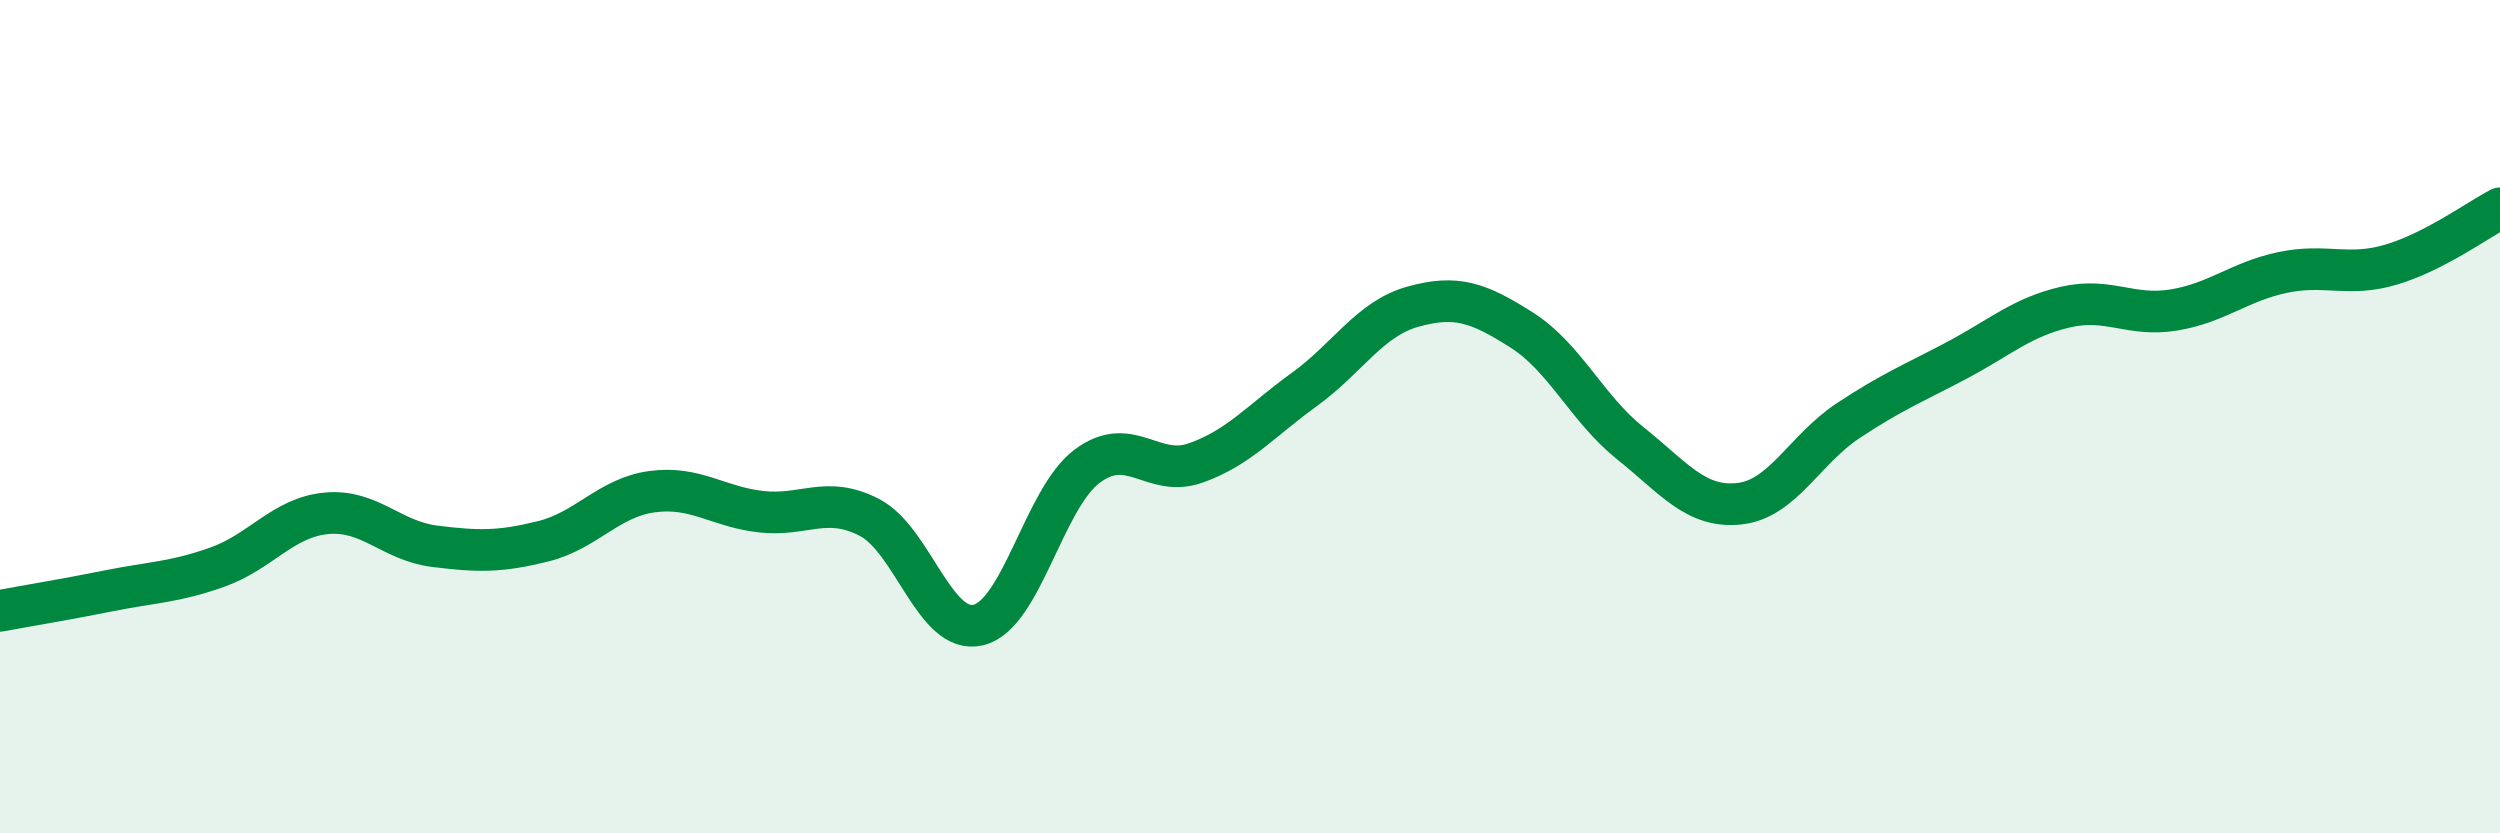
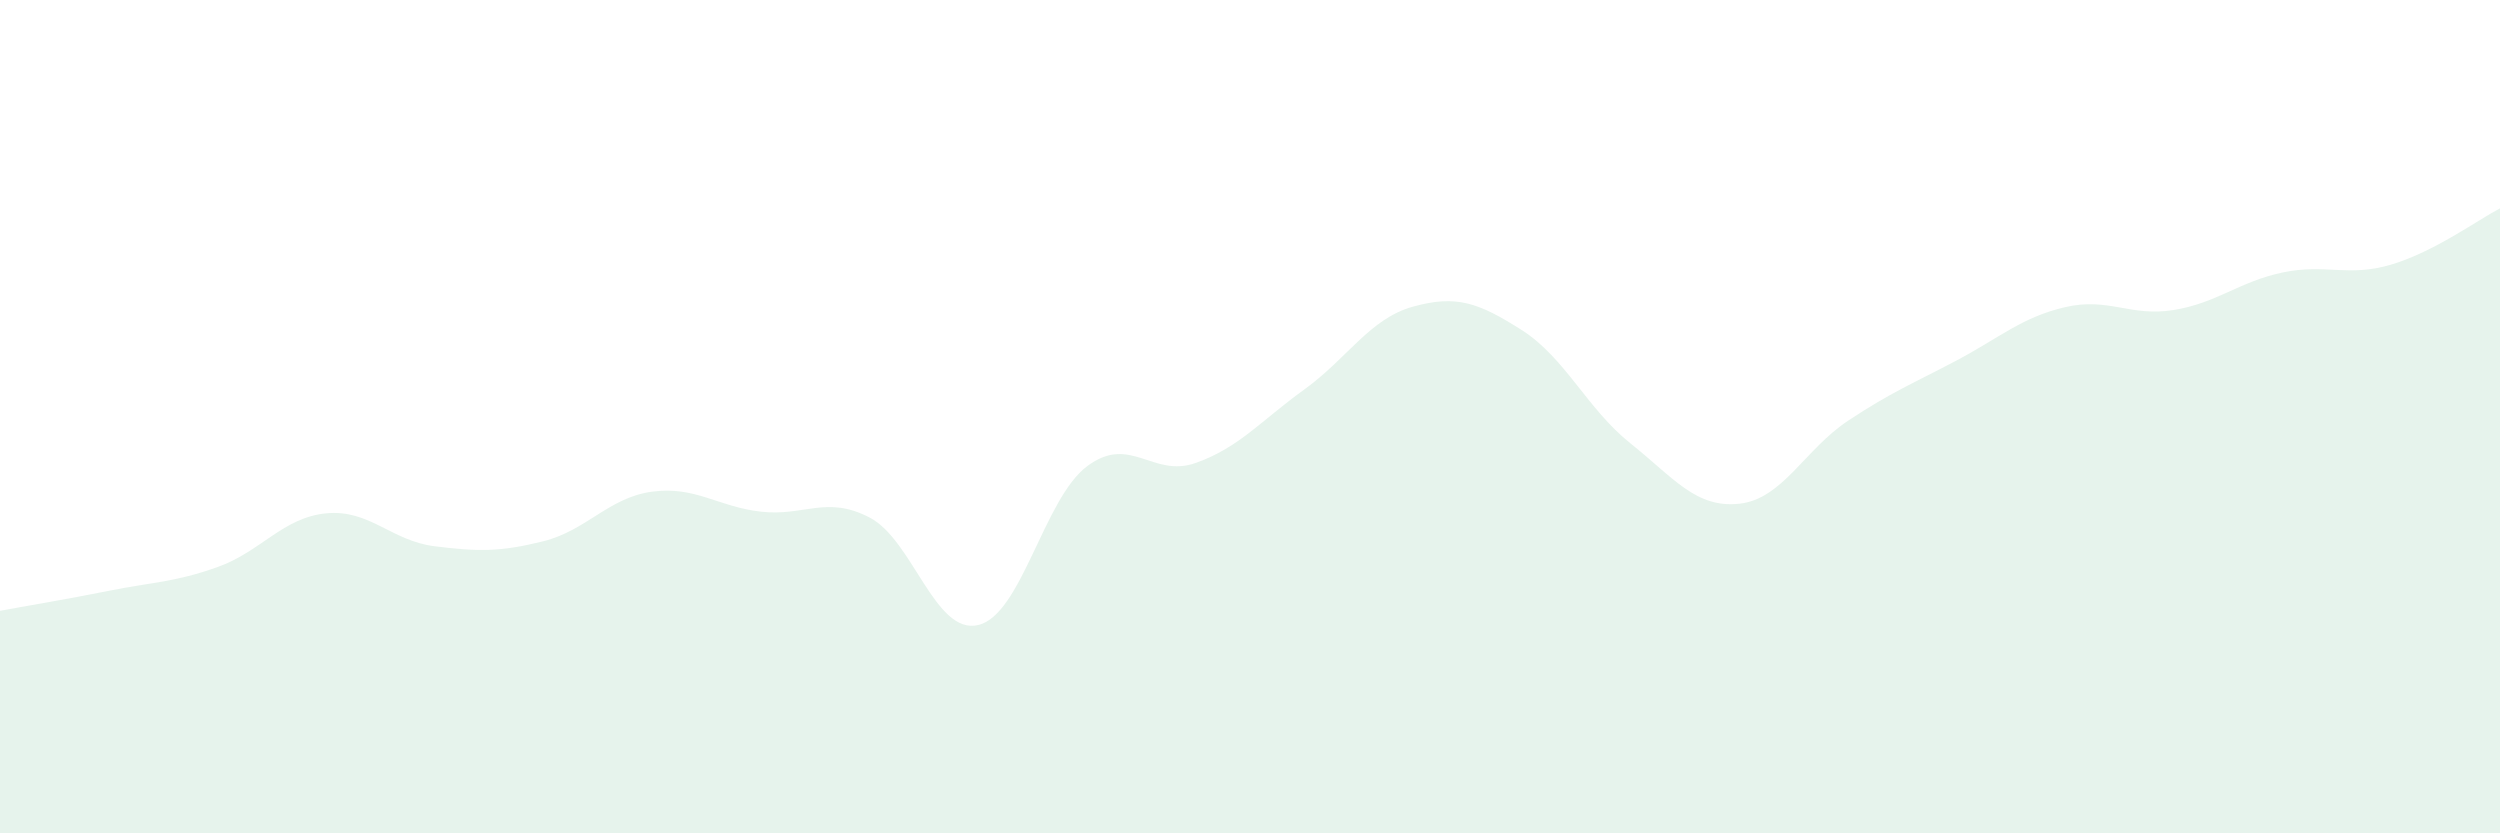
<svg xmlns="http://www.w3.org/2000/svg" width="60" height="20" viewBox="0 0 60 20">
  <path d="M 0,14.66 C 0.52,14.56 1.57,14.39 2.61,14.18 C 3.65,13.97 4.18,13.98 5.22,13.61 C 6.26,13.24 6.79,12.42 7.83,12.32 C 8.87,12.22 9.39,12.98 10.43,13.11 C 11.47,13.24 12,13.25 13.04,12.99 C 14.08,12.73 14.61,11.94 15.65,11.8 C 16.69,11.66 17.22,12.16 18.26,12.28 C 19.3,12.4 19.83,11.88 20.87,12.42 C 21.91,12.96 22.44,15.25 23.48,15 C 24.52,14.75 25.05,11.97 26.09,11.19 C 27.13,10.41 27.66,11.48 28.7,11.11 C 29.74,10.74 30.26,10.1 31.3,9.35 C 32.34,8.6 32.87,7.65 33.91,7.36 C 34.95,7.07 35.48,7.26 36.52,7.92 C 37.56,8.58 38.09,9.81 39.13,10.64 C 40.17,11.47 40.7,12.2 41.74,12.09 C 42.78,11.98 43.31,10.79 44.35,10.1 C 45.39,9.41 45.92,9.2 46.96,8.65 C 48,8.1 48.53,7.61 49.57,7.37 C 50.61,7.13 51.13,7.61 52.17,7.44 C 53.21,7.27 53.74,6.76 54.78,6.54 C 55.82,6.32 56.35,6.66 57.39,6.35 C 58.43,6.04 59.48,5.27 60,5L60 20L0 20Z" fill="#008740" opacity="0.1" stroke-linecap="round" stroke-linejoin="round" />
-   <path d="M 0,14.66 C 0.52,14.56 1.57,14.39 2.61,14.18 C 3.65,13.97 4.18,13.98 5.22,13.61 C 6.26,13.24 6.79,12.42 7.83,12.32 C 8.87,12.22 9.39,12.98 10.43,13.11 C 11.47,13.24 12,13.25 13.04,12.99 C 14.08,12.73 14.61,11.94 15.65,11.8 C 16.69,11.66 17.22,12.16 18.26,12.28 C 19.3,12.4 19.83,11.88 20.87,12.42 C 21.91,12.96 22.44,15.25 23.48,15 C 24.52,14.75 25.05,11.97 26.09,11.19 C 27.13,10.41 27.66,11.48 28.7,11.11 C 29.74,10.74 30.26,10.1 31.3,9.35 C 32.34,8.6 32.87,7.65 33.91,7.36 C 34.95,7.07 35.48,7.26 36.52,7.92 C 37.56,8.58 38.09,9.81 39.13,10.64 C 40.17,11.47 40.7,12.2 41.74,12.09 C 42.78,11.98 43.31,10.79 44.35,10.1 C 45.39,9.41 45.92,9.2 46.96,8.65 C 48,8.1 48.53,7.61 49.57,7.37 C 50.61,7.13 51.13,7.61 52.17,7.44 C 53.21,7.27 53.74,6.76 54.78,6.54 C 55.82,6.32 56.35,6.66 57.39,6.35 C 58.43,6.04 59.48,5.27 60,5" stroke="#008740" stroke-width="1" fill="none" stroke-linecap="round" stroke-linejoin="round" />
</svg>